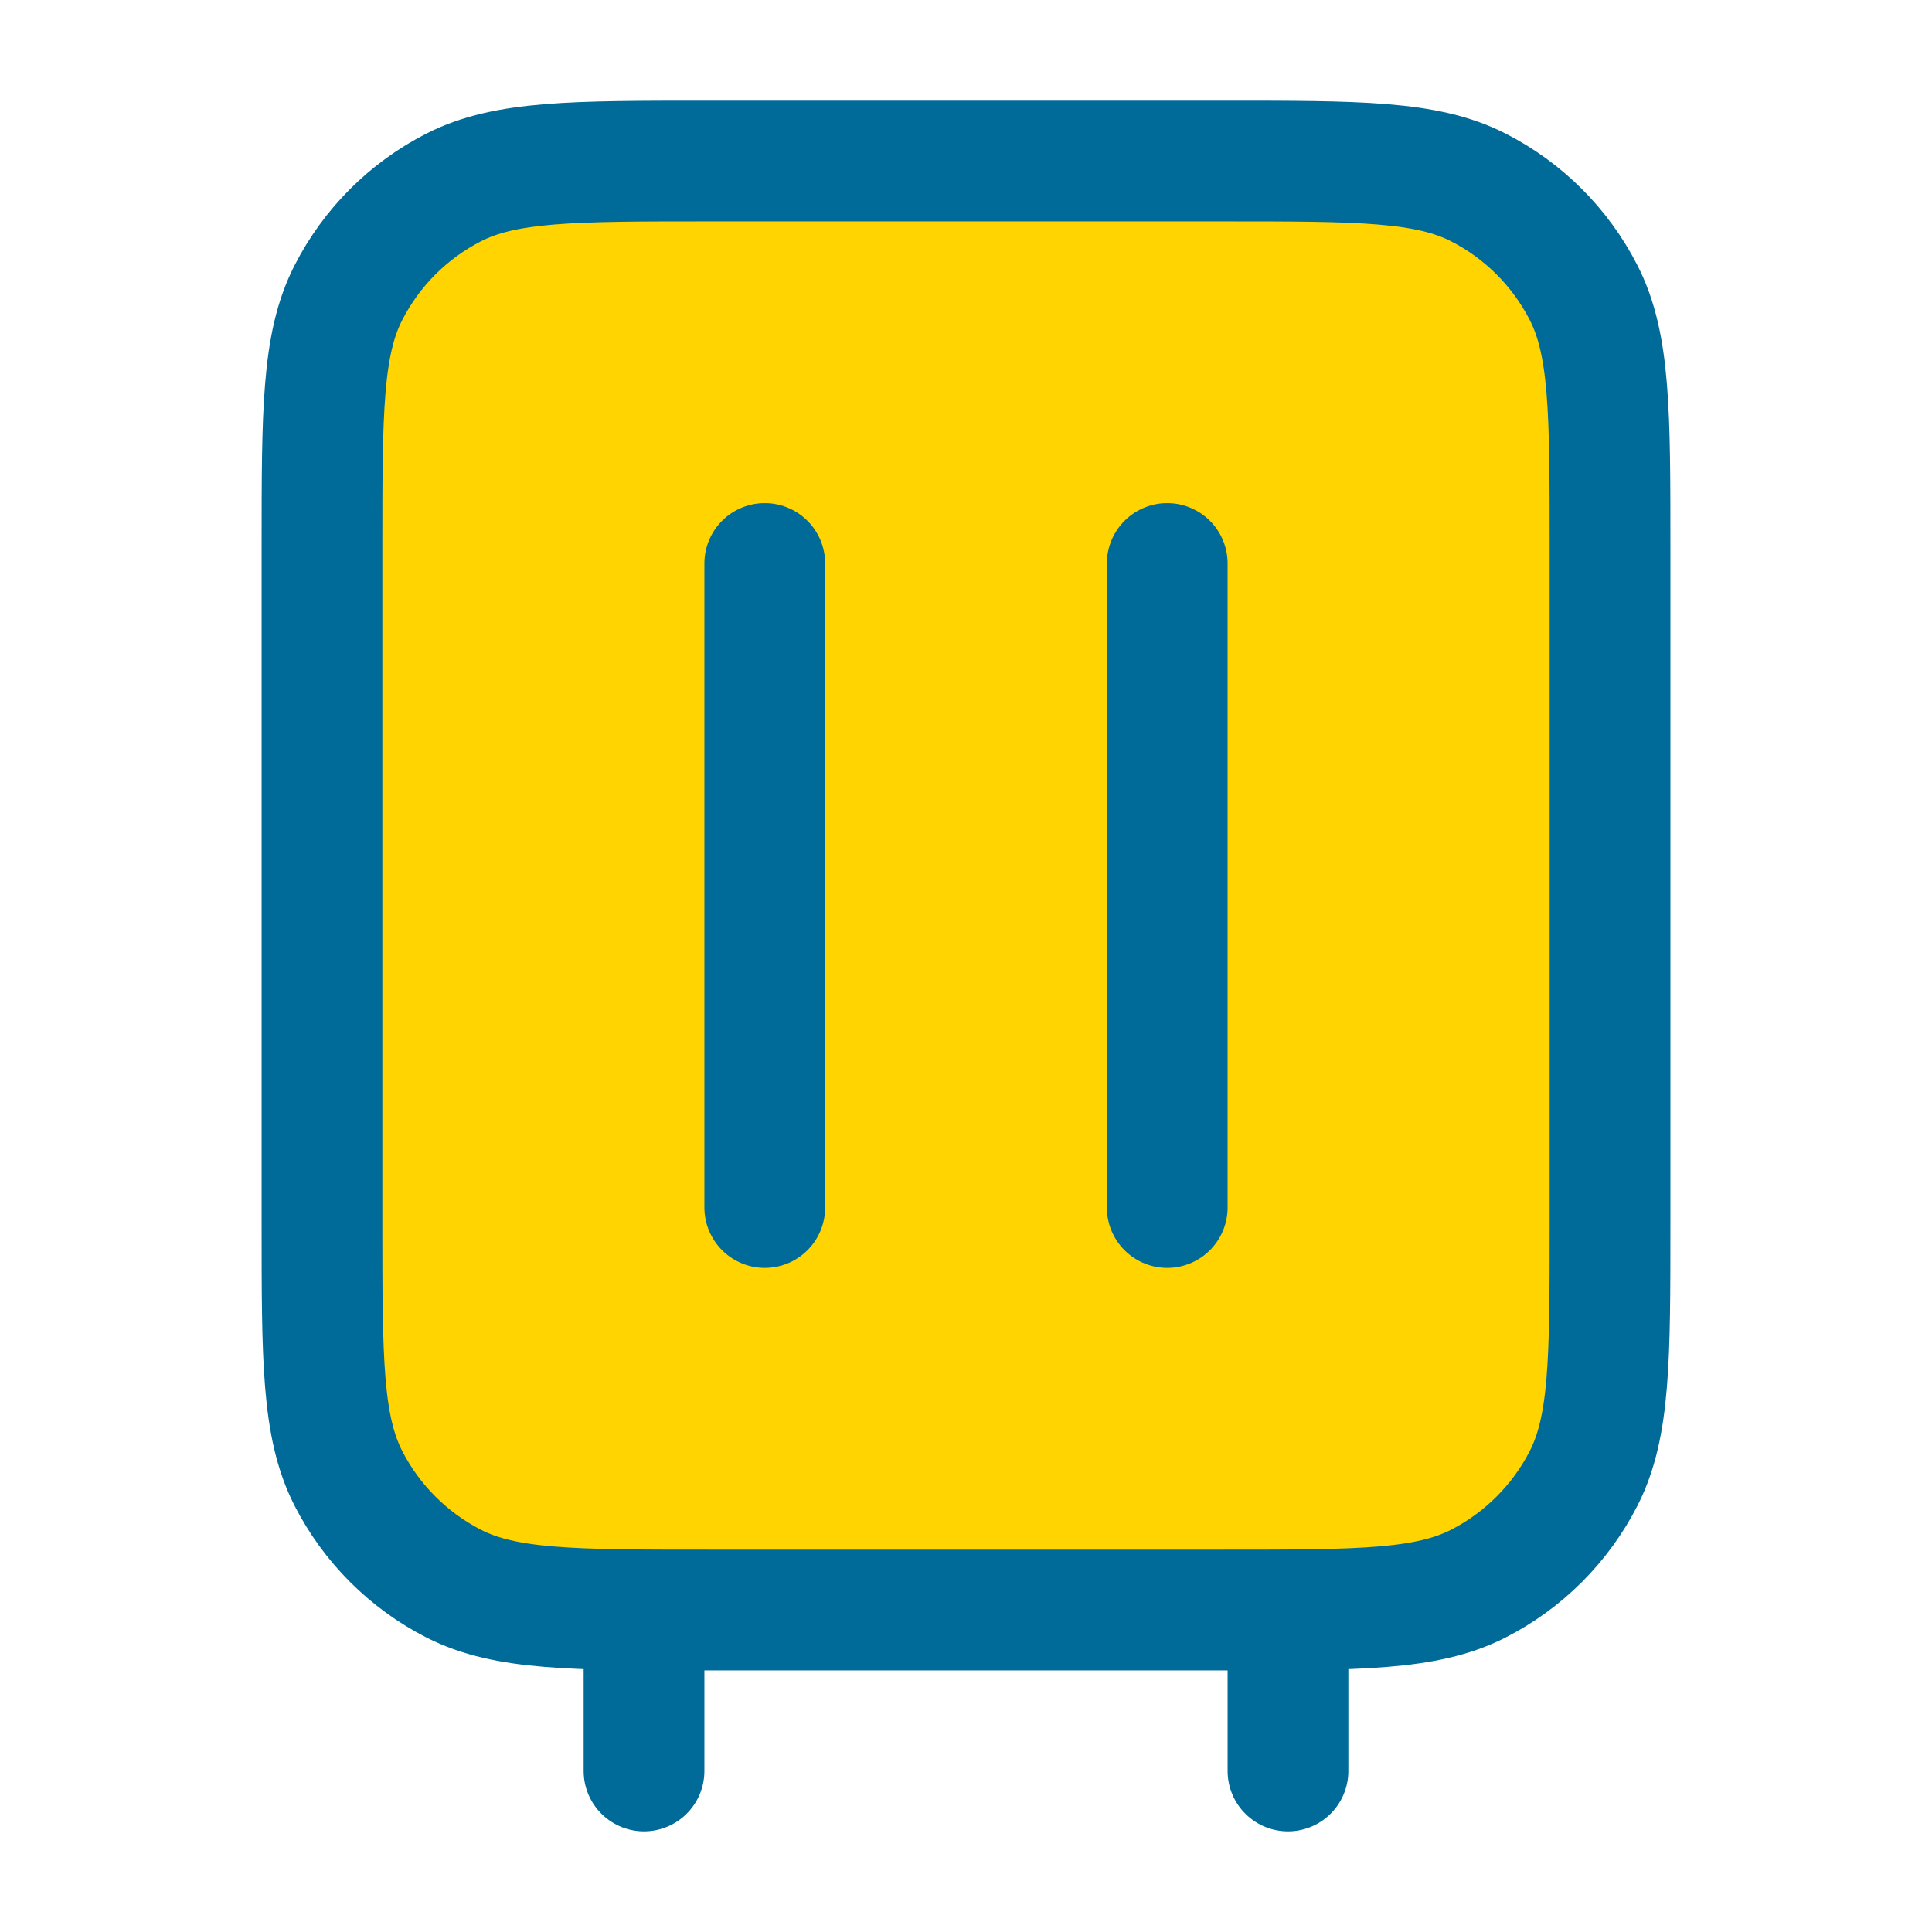
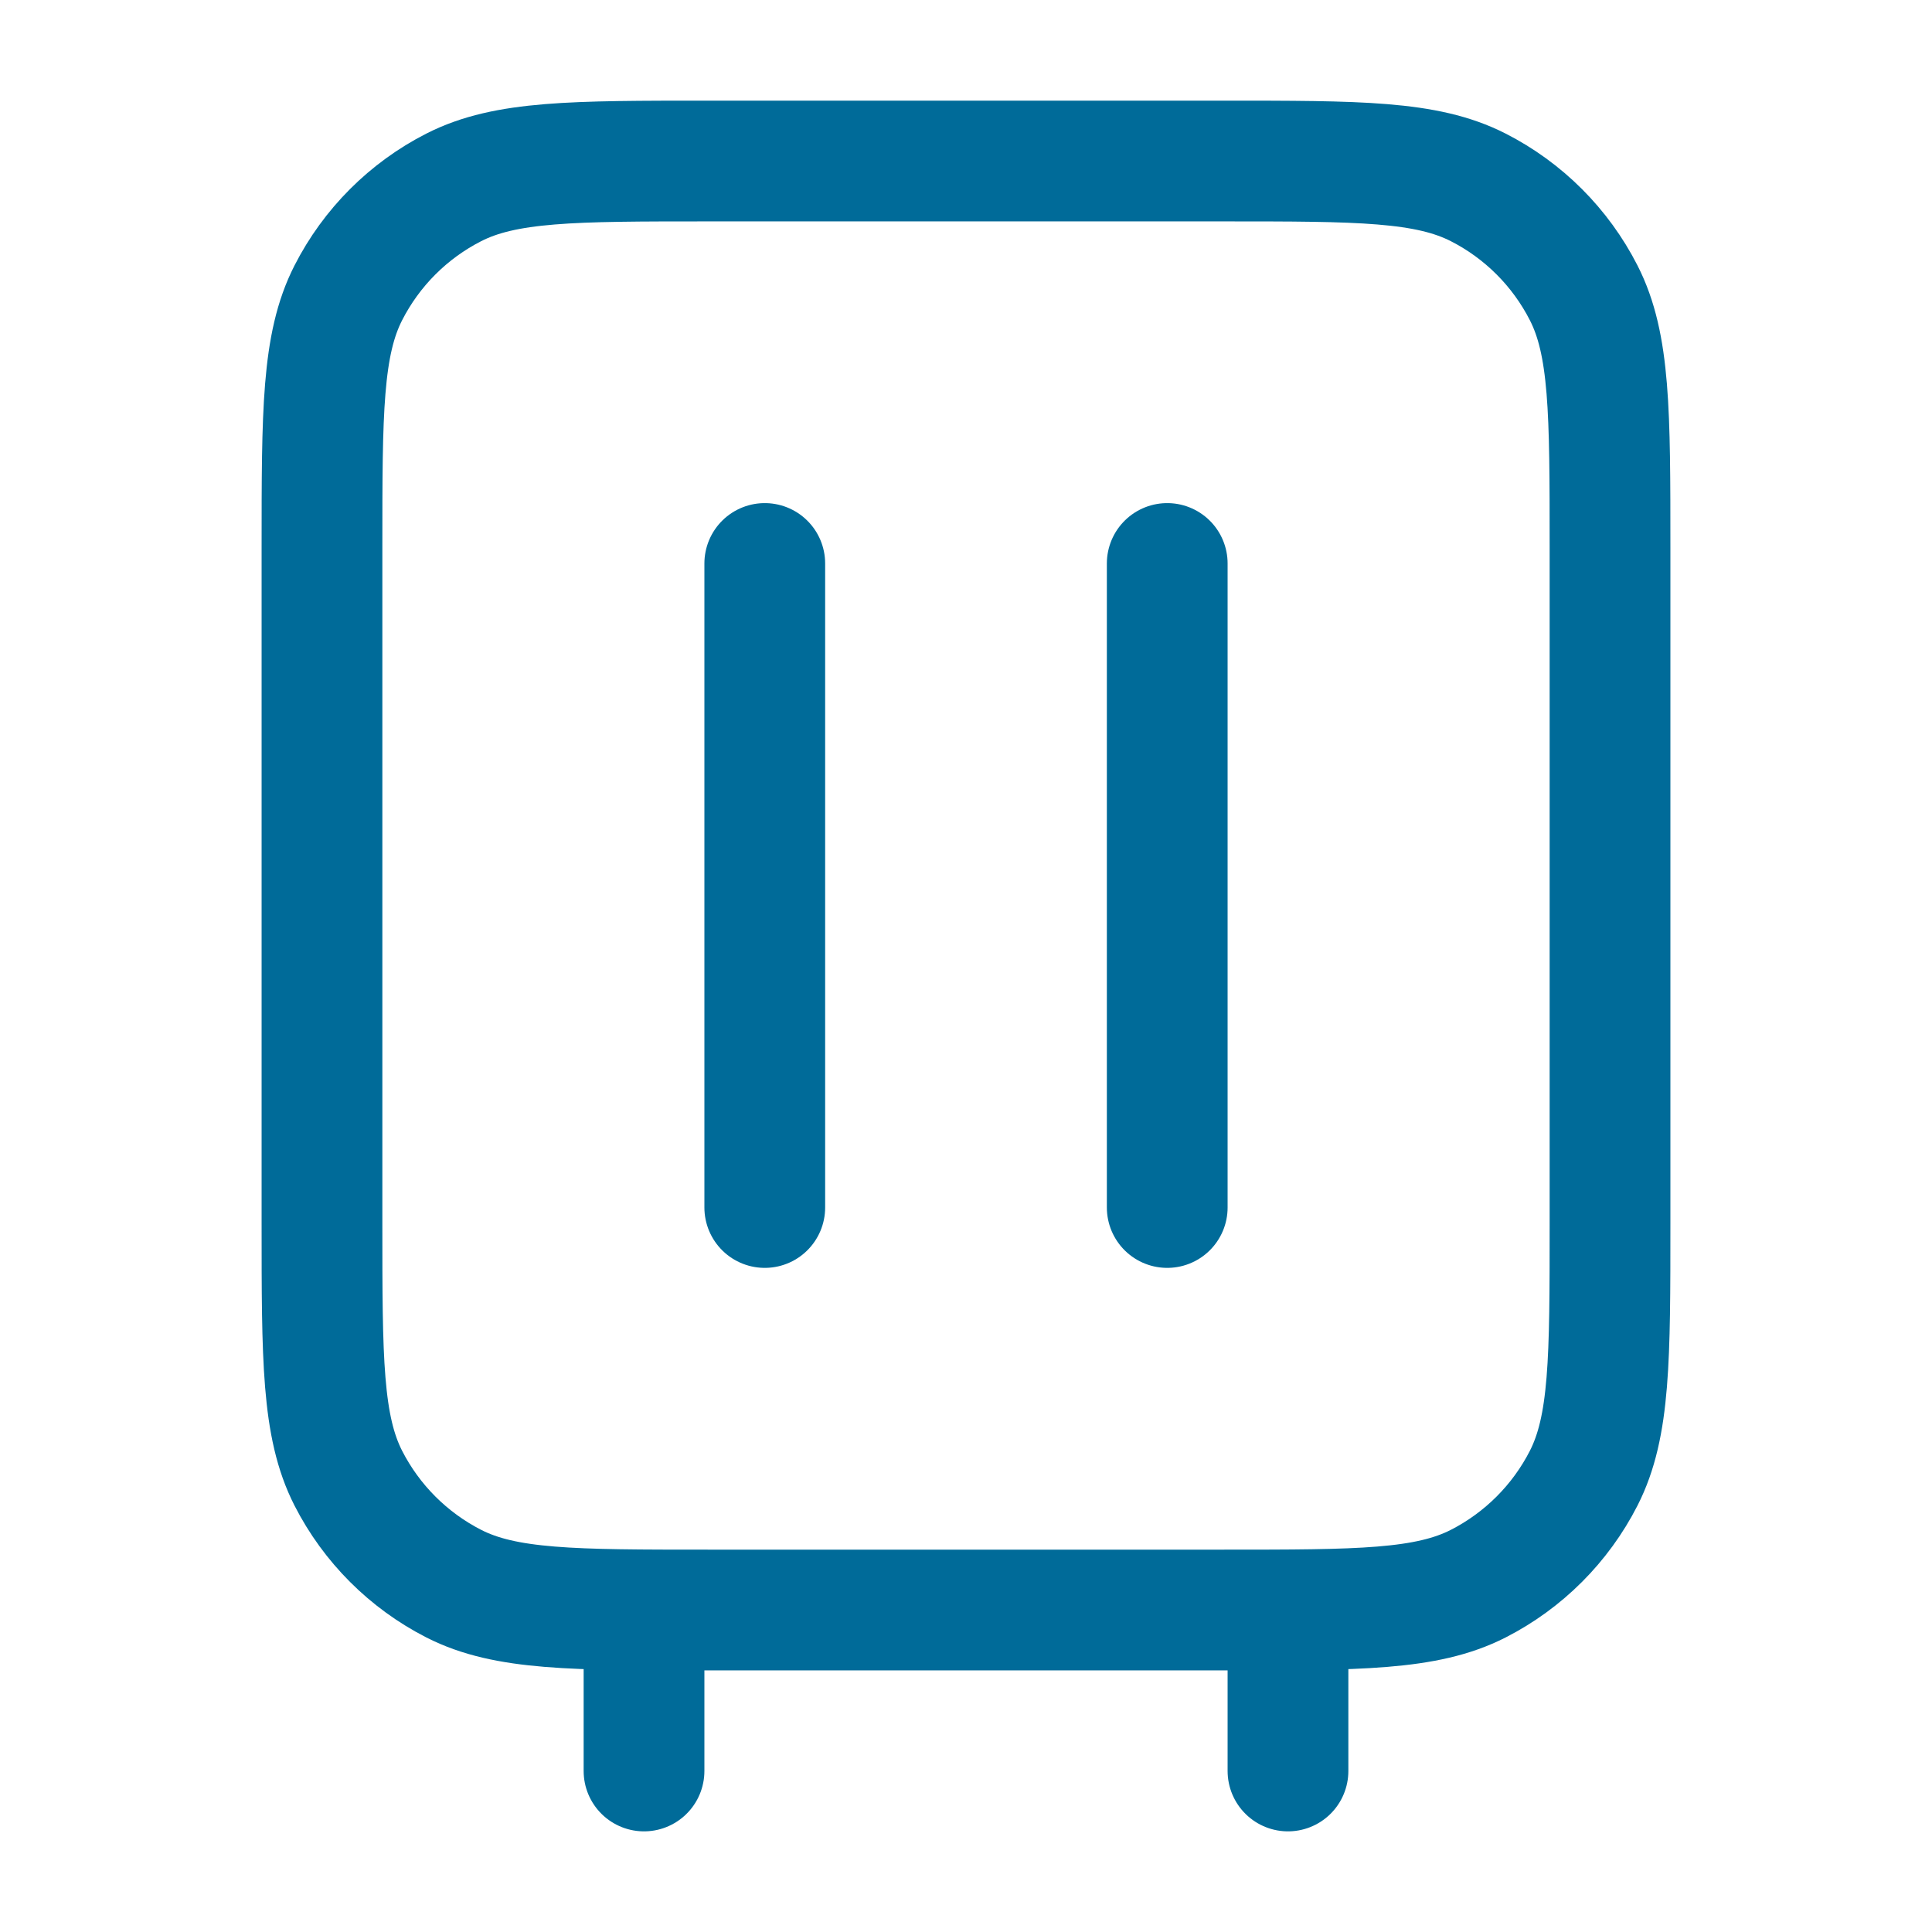
<svg xmlns="http://www.w3.org/2000/svg" width="32" height="32" viewBox="0 0 32 32" fill="none">
-   <path d="M5.333 9.067C5.333 6.826 5.333 5.706 5.769 4.851C6.153 4.098 6.765 3.486 7.517 3.103C8.373 2.667 9.493 2.667 11.733 2.667H20.267C22.507 2.667 23.627 2.667 24.483 3.103C25.235 3.486 25.847 4.098 26.231 4.851C26.667 5.706 26.667 6.826 26.667 9.067V20.267C26.667 22.507 26.667 23.627 26.231 24.483C25.847 25.235 25.235 25.847 24.483 26.231C23.627 26.667 22.507 26.667 20.267 26.667H11.733C9.493 26.667 8.373 26.667 7.517 26.231C6.765 25.847 6.153 25.235 5.769 24.483C5.333 23.627 5.333 22.507 5.333 20.267V9.067Z" fill="#FFD400" />
  <path d="M10.667 29.333V26.667M12.667 20V9.333M21.333 29.333V26.667M19.333 20V9.333M11.733 26.667H20.267C22.507 26.667 23.627 26.667 24.483 26.231C25.235 25.847 25.847 25.235 26.231 24.483C26.667 23.627 26.667 22.507 26.667 20.267V9.067C26.667 6.826 26.667 5.706 26.231 4.851C25.847 4.098 25.235 3.486 24.483 3.103C23.627 2.667 22.507 2.667 20.267 2.667H11.733C9.493 2.667 8.373 2.667 7.517 3.103C6.765 3.486 6.153 4.098 5.769 4.851C5.333 5.706 5.333 6.826 5.333 9.067V20.267C5.333 22.507 5.333 23.627 5.769 24.483C6.153 25.235 6.765 25.847 7.517 26.231C8.373 26.667 9.493 26.667 11.733 26.667Z" stroke="#006B99" stroke-width="2" stroke-linecap="round" stroke-linejoin="round" />
</svg>